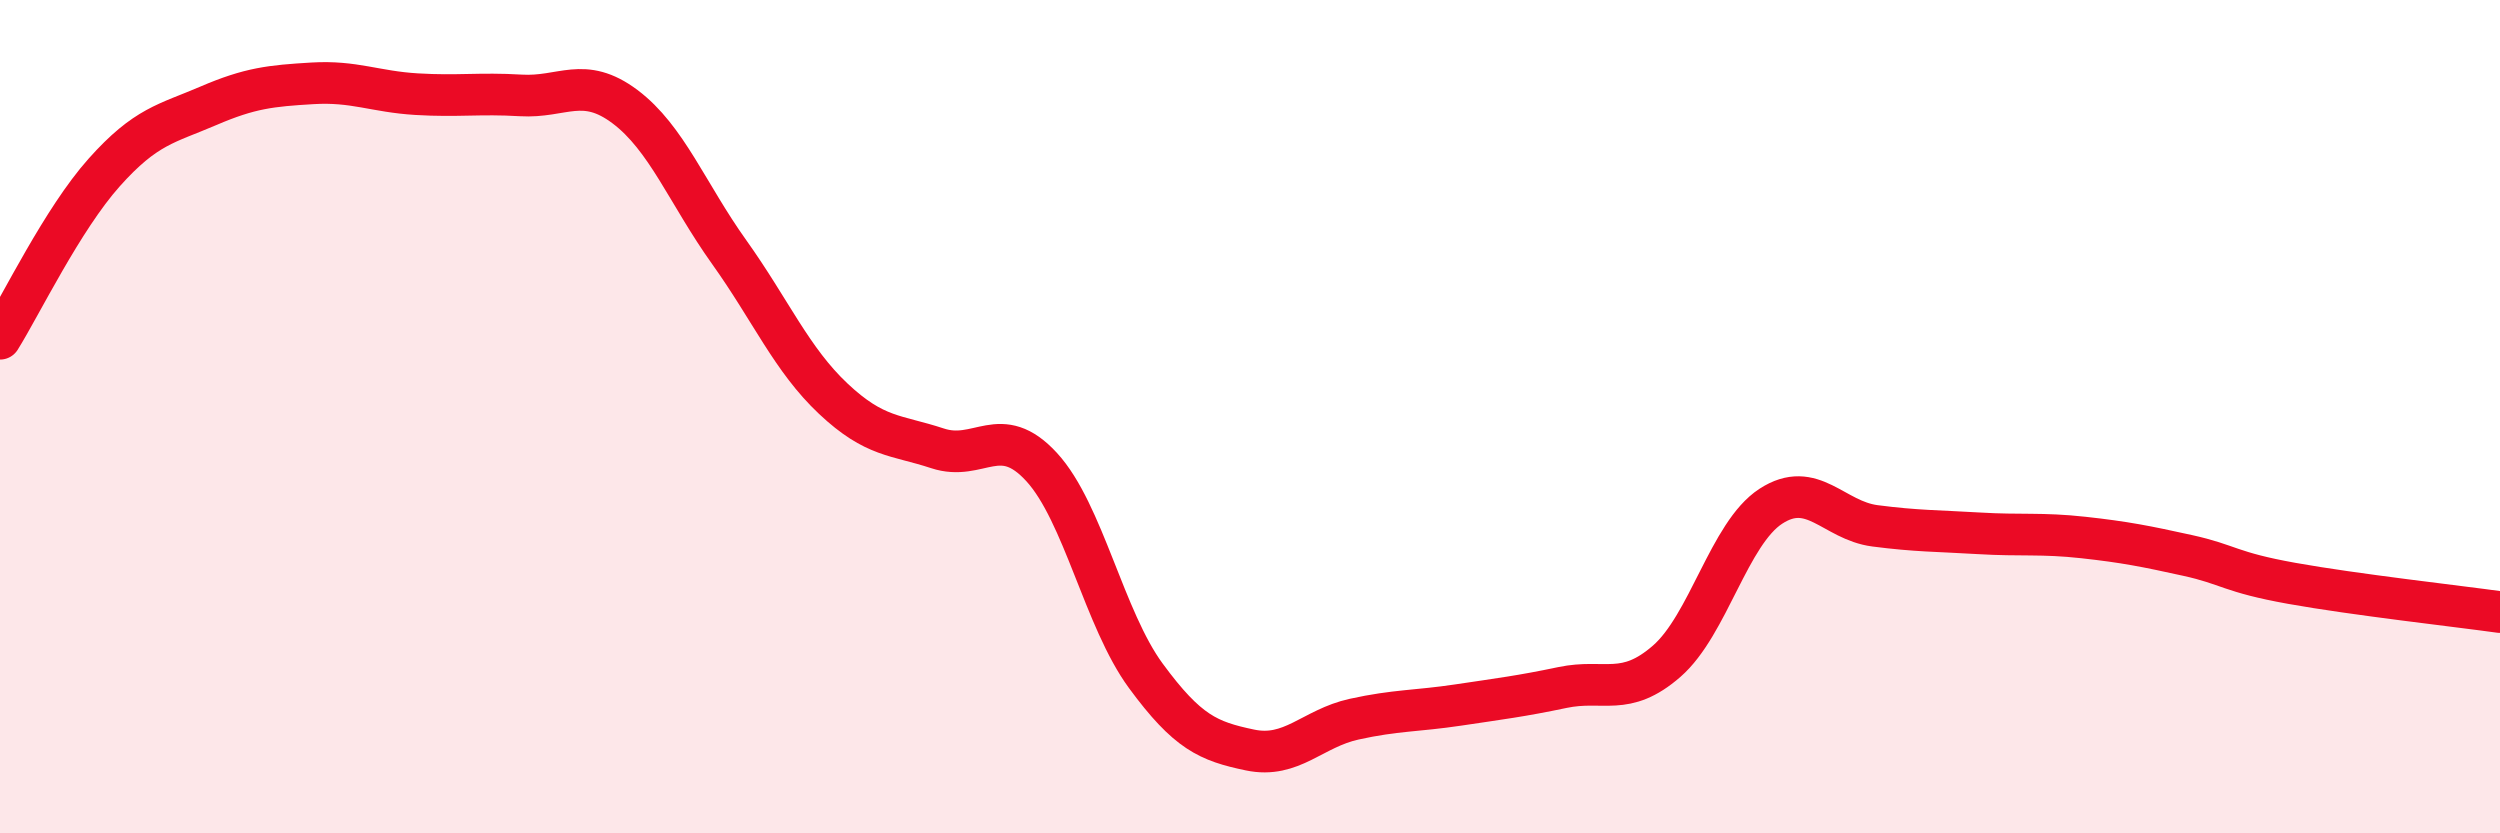
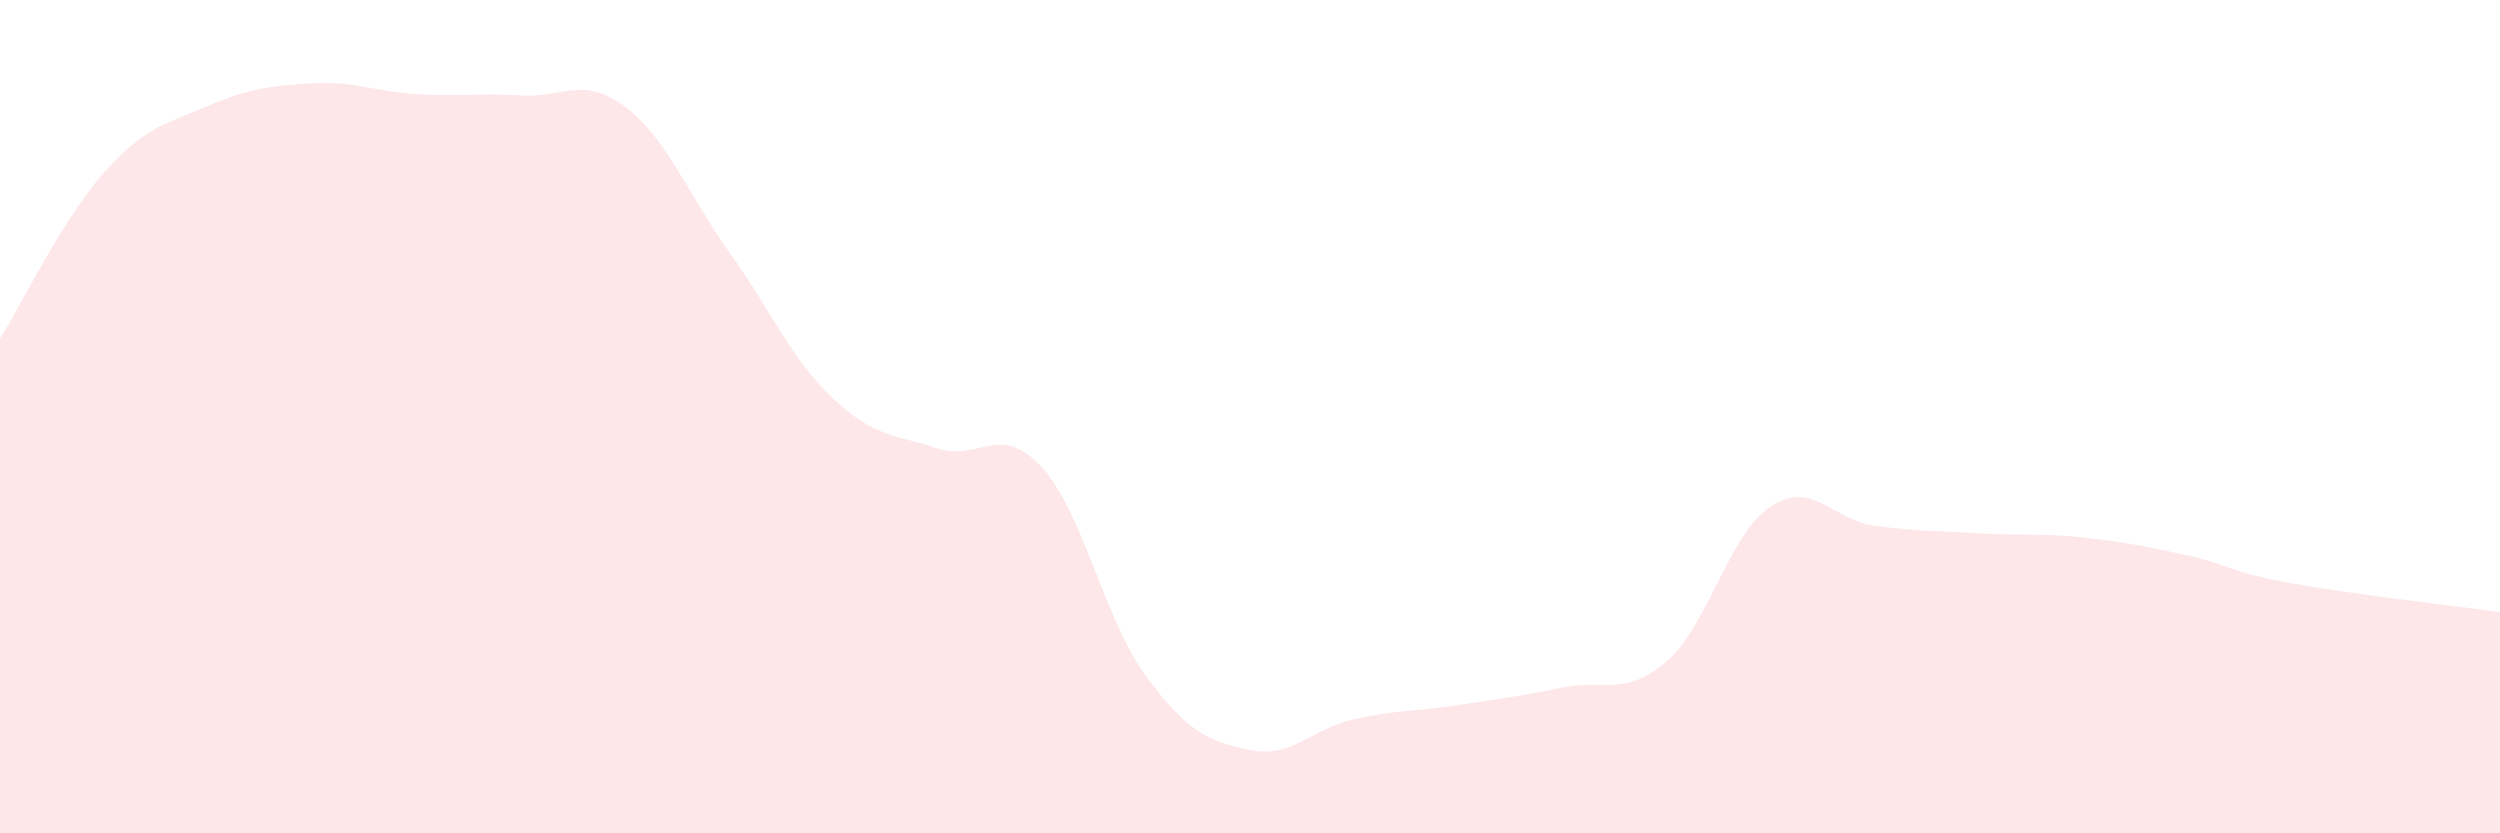
<svg xmlns="http://www.w3.org/2000/svg" width="60" height="20" viewBox="0 0 60 20">
  <path d="M 0,8.13 C 0.5,7.33 1.5,5.26 2.5,4.14 C 3.5,3.02 4,2.97 5,2.54 C 6,2.11 6.5,2.06 7.5,2 C 8.5,1.94 9,2.2 10,2.26 C 11,2.32 11.5,2.23 12.5,2.29 C 13.5,2.35 14,1.81 15,2.56 C 16,3.31 16.5,4.65 17.5,6.05 C 18.5,7.45 19,8.63 20,9.57 C 21,10.51 21.5,10.43 22.5,10.76 C 23.5,11.09 24,10.12 25,11.21 C 26,12.3 26.5,14.86 27.5,16.22 C 28.5,17.58 29,17.79 30,18 C 31,18.21 31.5,17.48 32.5,17.26 C 33.5,17.04 34,17.07 35,16.92 C 36,16.77 36.5,16.71 37.5,16.5 C 38.5,16.29 39,16.74 40,15.87 C 41,15 41.5,12.8 42.5,12.15 C 43.5,11.5 44,12.49 45,12.62 C 46,12.75 46.5,12.74 47.5,12.8 C 48.5,12.86 49,12.79 50,12.9 C 51,13.01 51.5,13.11 52.5,13.33 C 53.5,13.55 53.5,13.73 55,14 C 56.5,14.27 59,14.55 60,14.69L60 20L0 20Z" fill="#EB0A25" opacity="0.1" stroke-linecap="round" stroke-linejoin="round" />
-   <path d="M 0,8.13 C 0.5,7.33 1.5,5.26 2.5,4.14 C 3.5,3.02 4,2.97 5,2.54 C 6,2.11 6.5,2.06 7.5,2 C 8.5,1.94 9,2.2 10,2.26 C 11,2.32 11.5,2.23 12.5,2.29 C 13.5,2.35 14,1.81 15,2.56 C 16,3.31 16.5,4.65 17.5,6.05 C 18.5,7.45 19,8.63 20,9.57 C 21,10.51 21.5,10.43 22.5,10.76 C 23.5,11.09 24,10.12 25,11.21 C 26,12.3 26.5,14.86 27.5,16.22 C 28.5,17.58 29,17.79 30,18 C 31,18.21 31.5,17.48 32.5,17.26 C 33.5,17.04 34,17.07 35,16.92 C 36,16.77 36.5,16.71 37.5,16.5 C 38.5,16.29 39,16.74 40,15.87 C 41,15 41.5,12.8 42.5,12.15 C 43.5,11.5 44,12.49 45,12.62 C 46,12.75 46.5,12.74 47.5,12.8 C 48.5,12.86 49,12.79 50,12.9 C 51,13.01 51.5,13.11 52.5,13.33 C 53.5,13.55 53.5,13.73 55,14 C 56.5,14.27 59,14.55 60,14.69" stroke="#EB0A25" stroke-width="1" fill="none" stroke-linecap="round" stroke-linejoin="round" />
</svg>